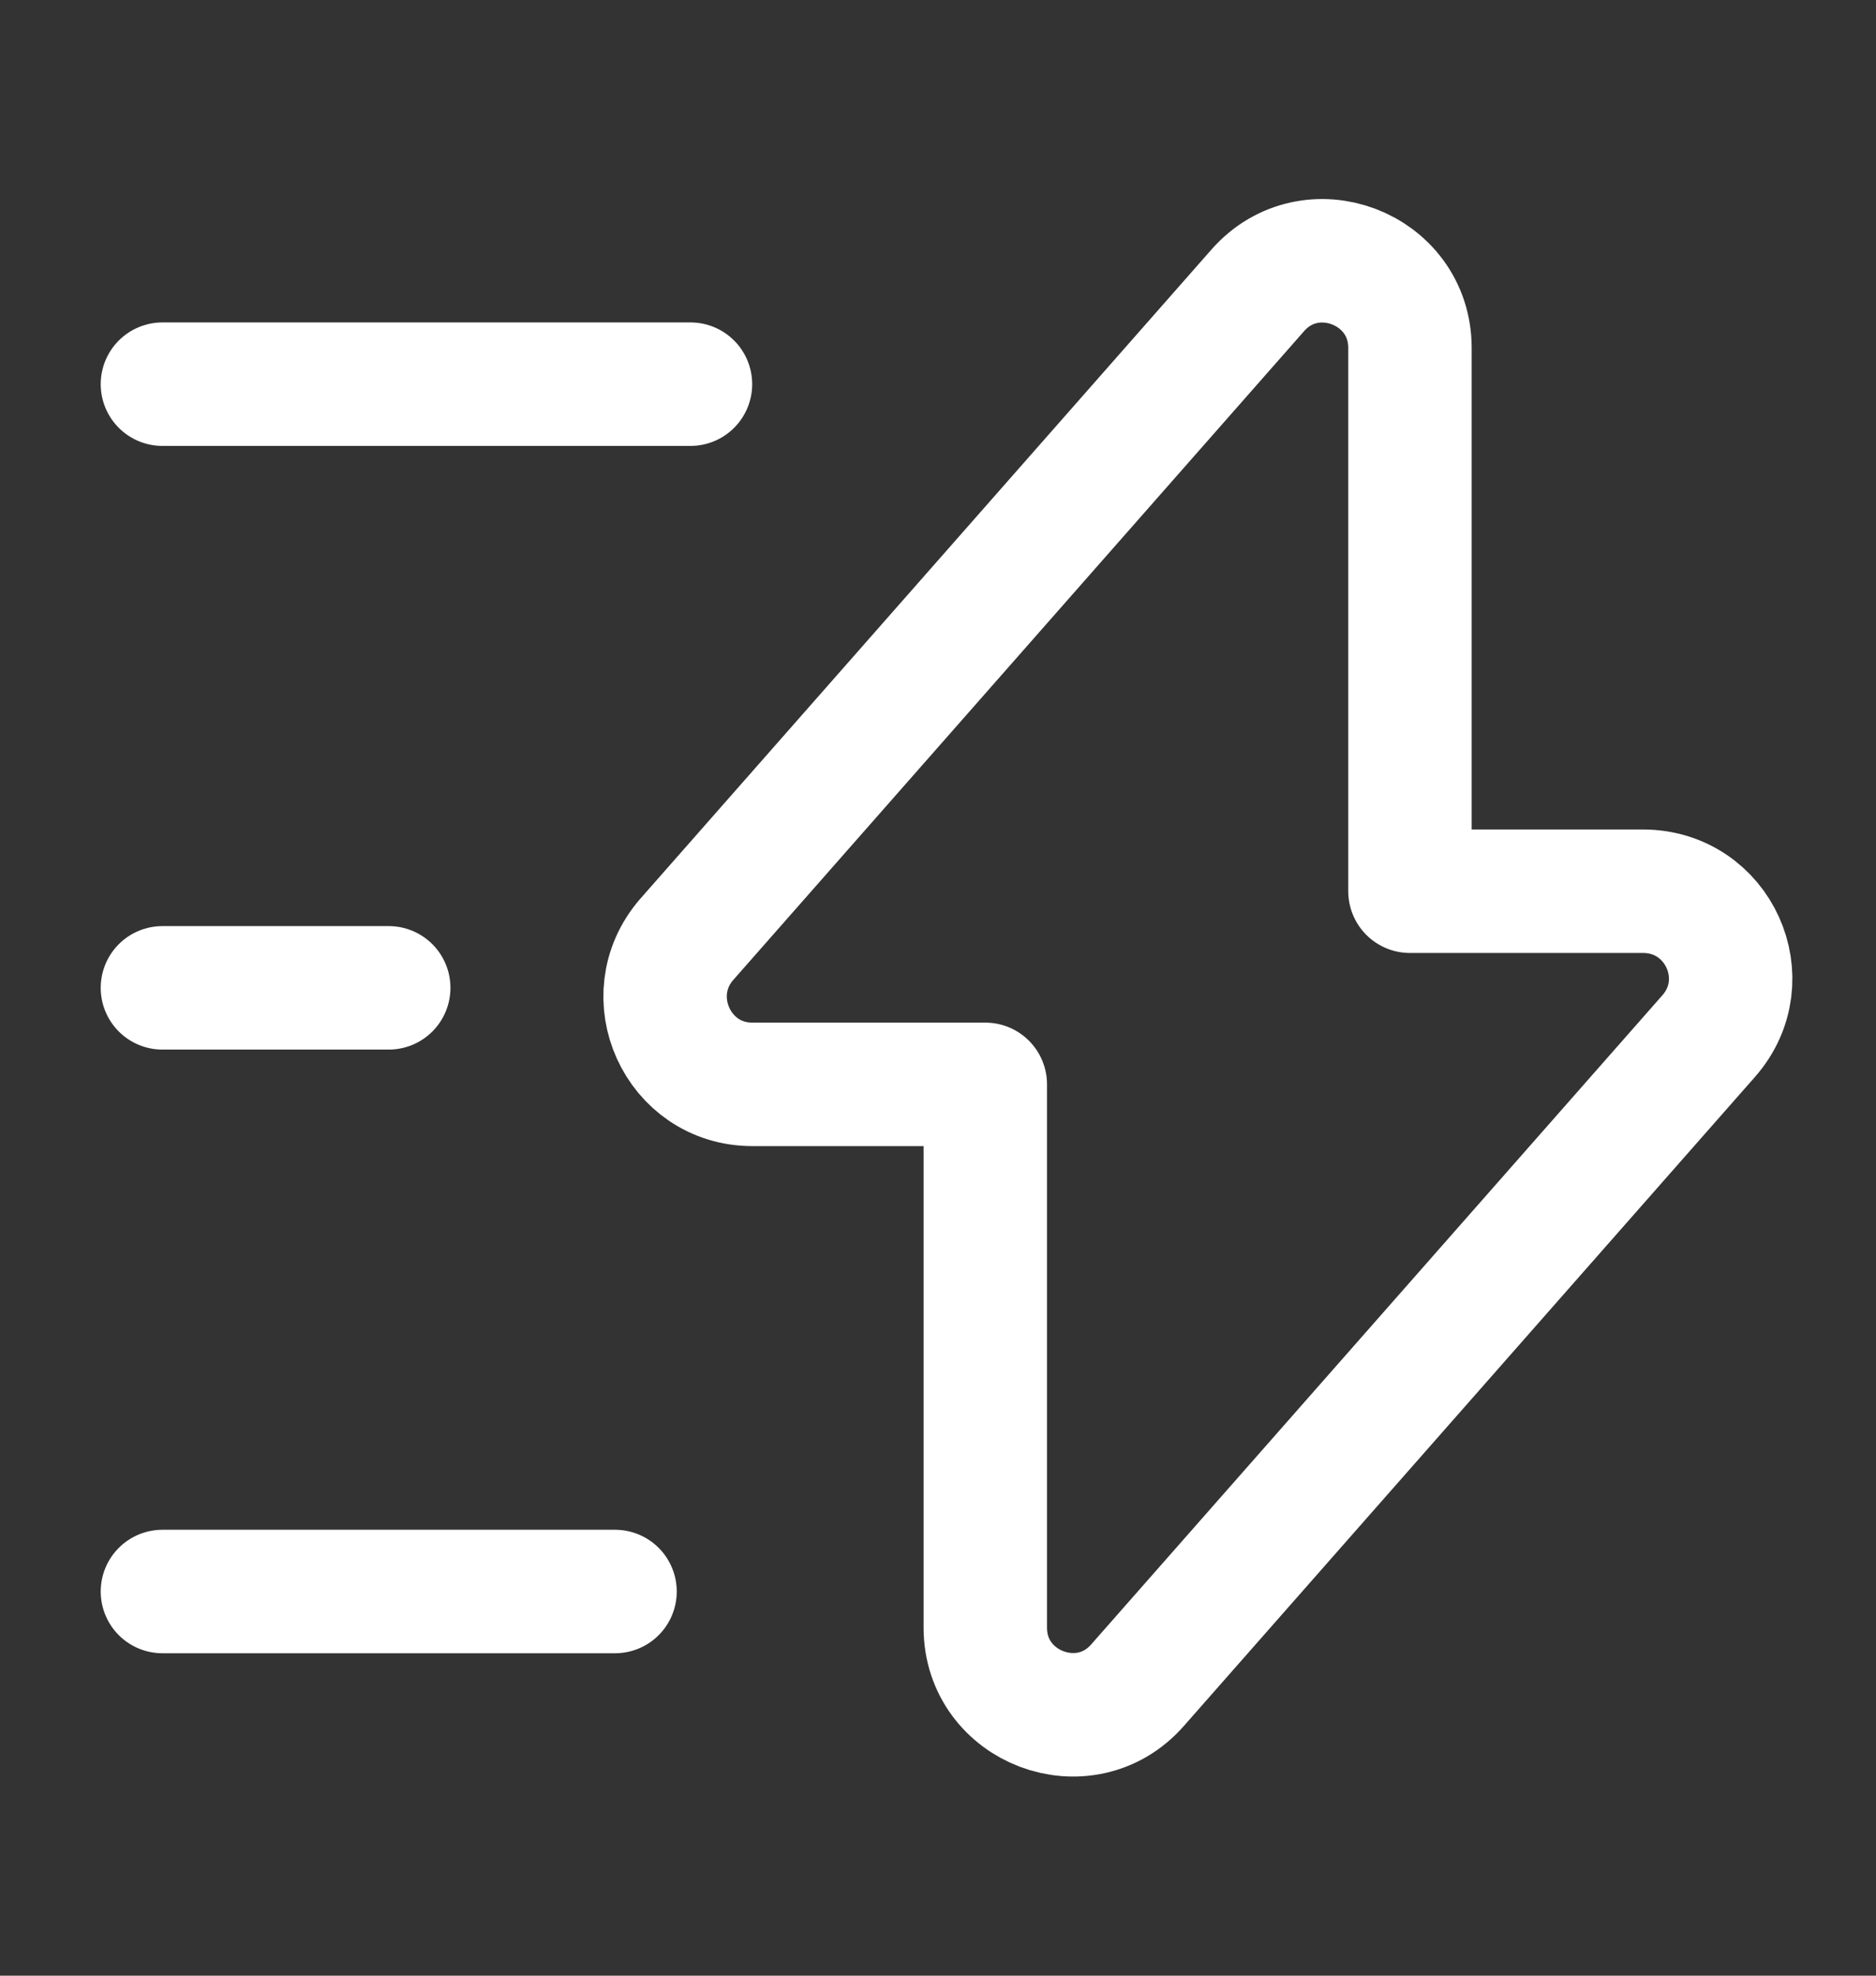
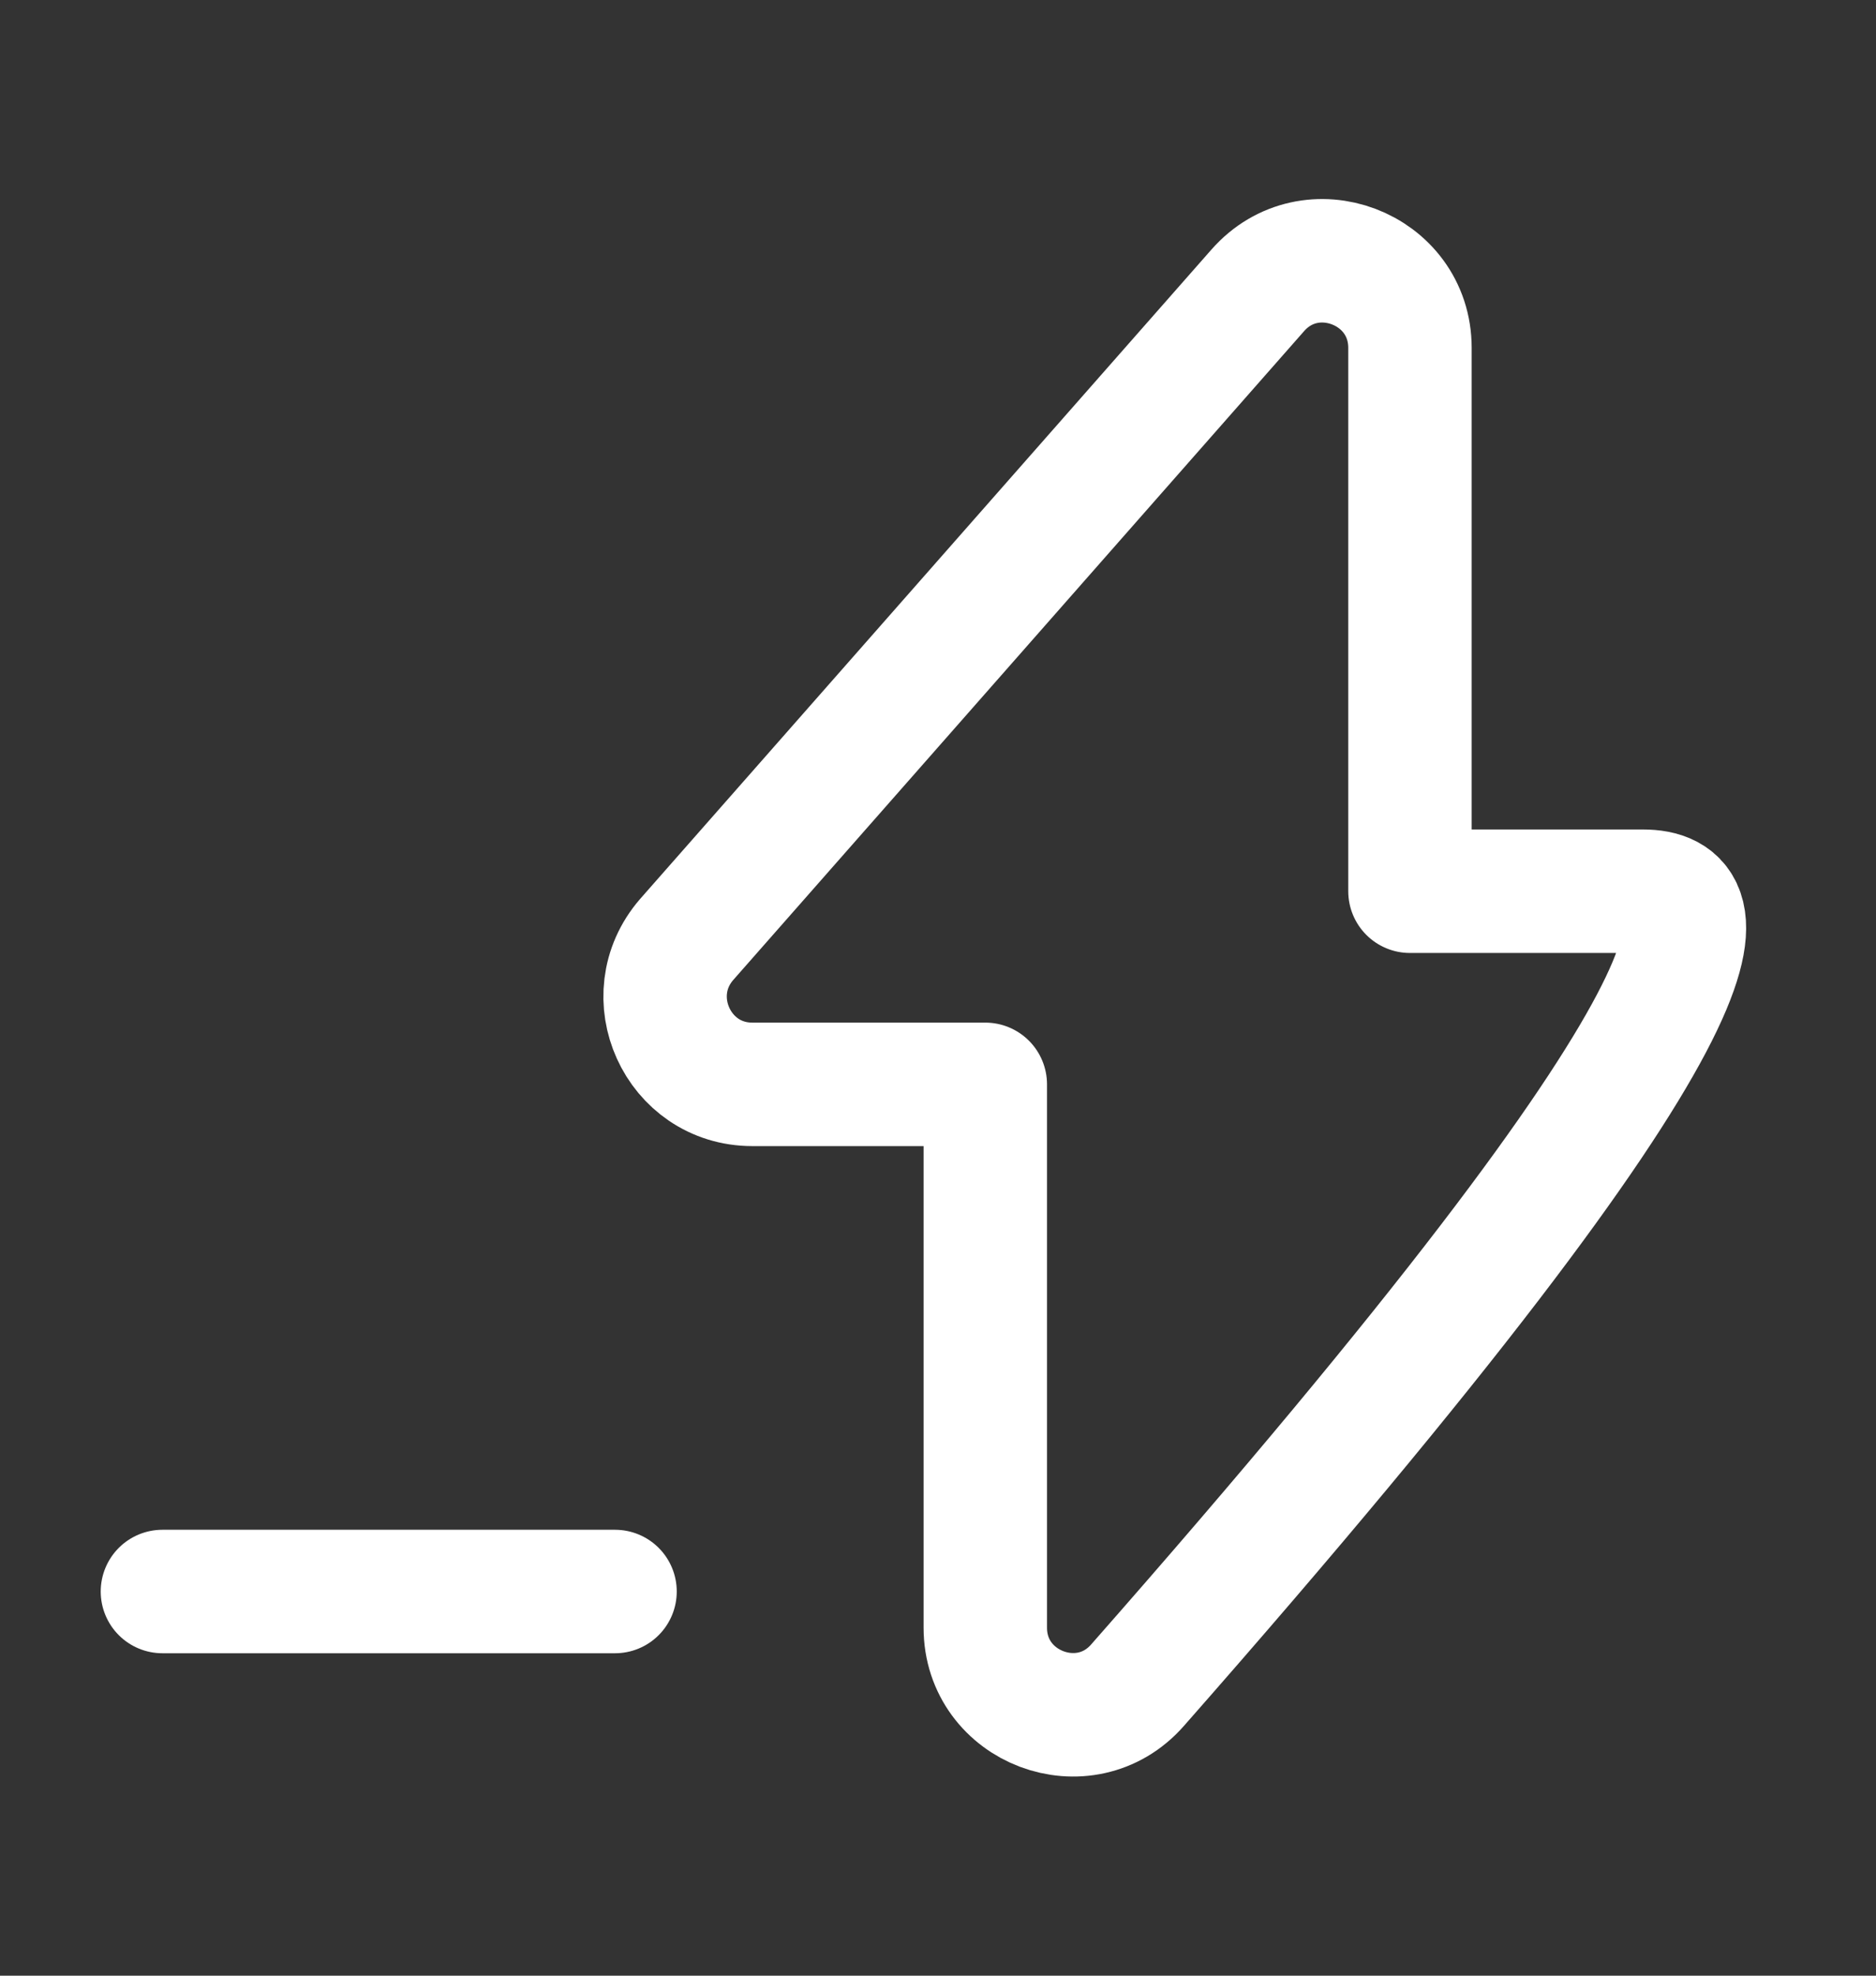
<svg xmlns="http://www.w3.org/2000/svg" width="19" height="20" viewBox="0 0 19 20" fill="none">
  <rect x="0" y="0" width="19" height="20" fill="#333333" stroke="none" />
-   <path d="M7.619 10.977H9.979V16.477C9.979 17.287 10.988 17.669 11.522 17.058L17.305 10.489C17.809 9.916 17.404 9.022 16.64 9.022H14.28V3.522C14.28 2.712 13.272 2.33 12.737 2.941L6.954 9.511C6.458 10.084 6.863 10.977 7.619 10.977Z" stroke="white" stroke-width="1.25" stroke-miterlimit="10" stroke-linecap="round" stroke-linejoin="round" />
-   <path d="M6.993 3.889H1.645" stroke="white" stroke-width="1.25" stroke-miterlimit="10" stroke-linecap="round" stroke-linejoin="round" />
+   <path d="M7.619 10.977H9.979V16.477C9.979 17.287 10.988 17.669 11.522 17.058C17.809 9.916 17.404 9.022 16.64 9.022H14.28V3.522C14.28 2.712 13.272 2.33 12.737 2.941L6.954 9.511C6.458 10.084 6.863 10.977 7.619 10.977Z" stroke="white" stroke-width="1.25" stroke-miterlimit="10" stroke-linecap="round" stroke-linejoin="round" />
  <path d="M6.229 16.111H1.645" stroke="white" stroke-width="1.25" stroke-miterlimit="10" stroke-linecap="round" stroke-linejoin="round" />
-   <path d="M3.937 10H1.645" stroke="white" stroke-width="1.25" stroke-miterlimit="10" stroke-linecap="round" stroke-linejoin="round" />
</svg>